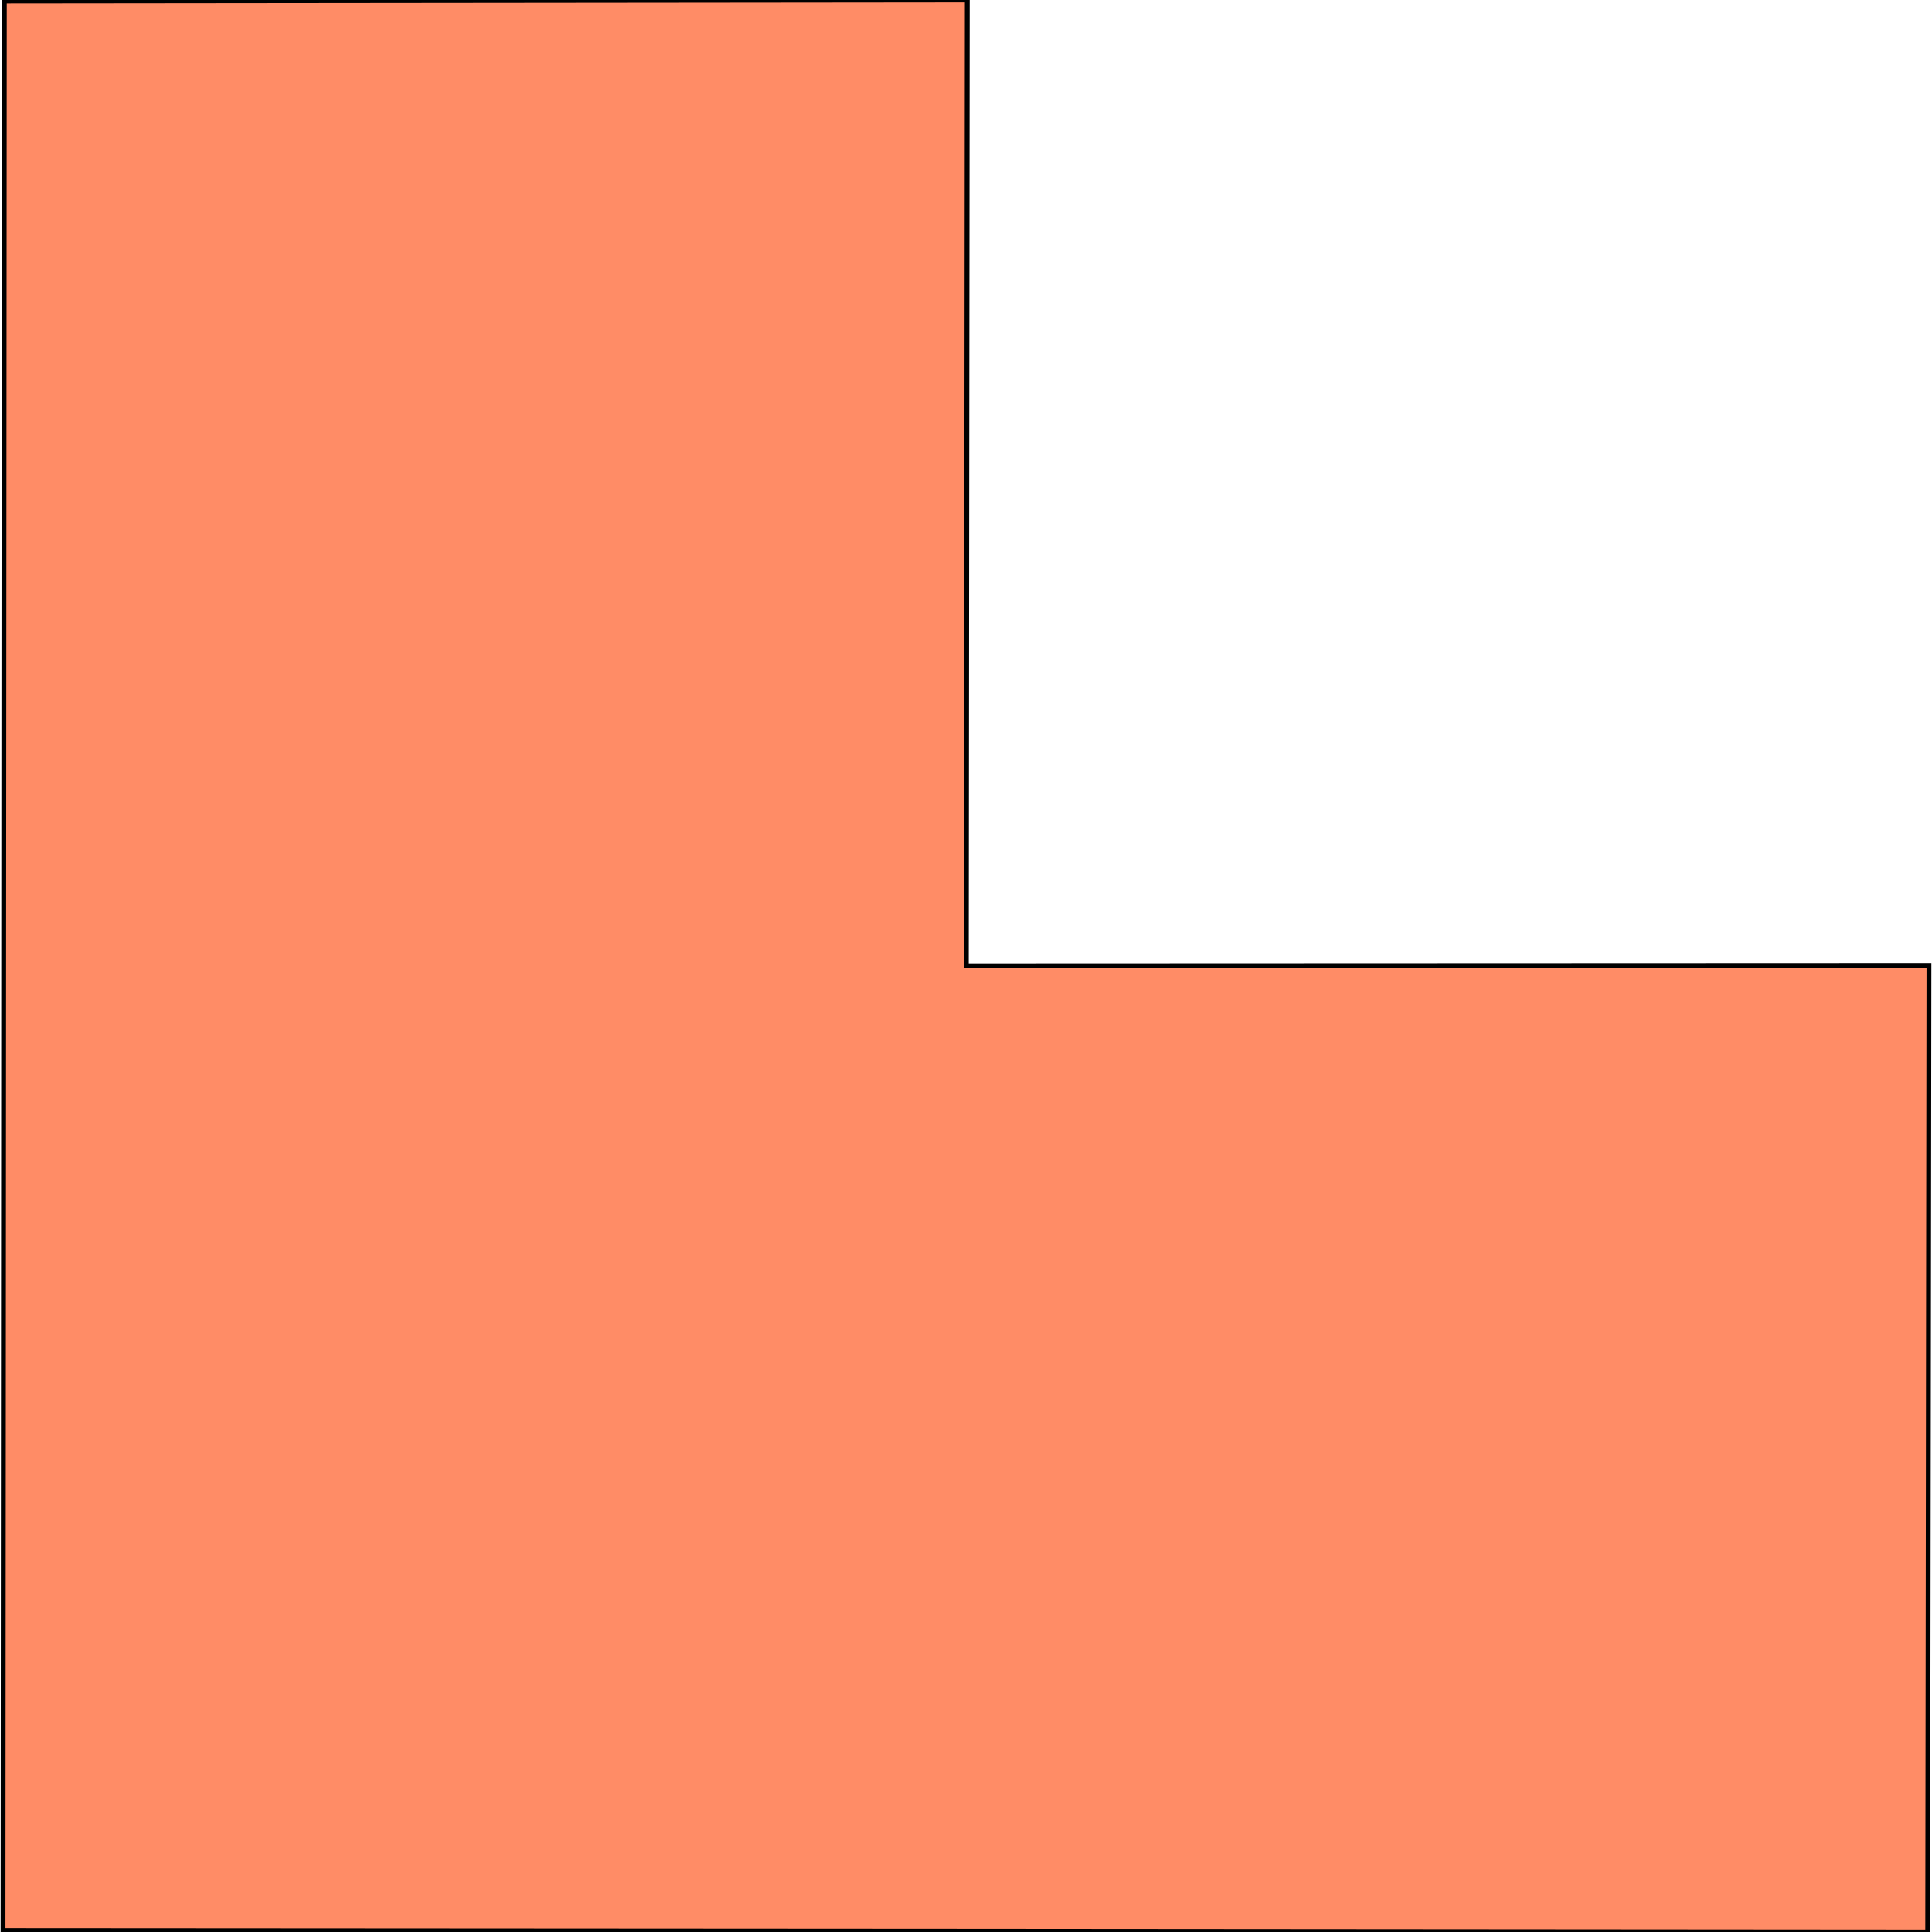
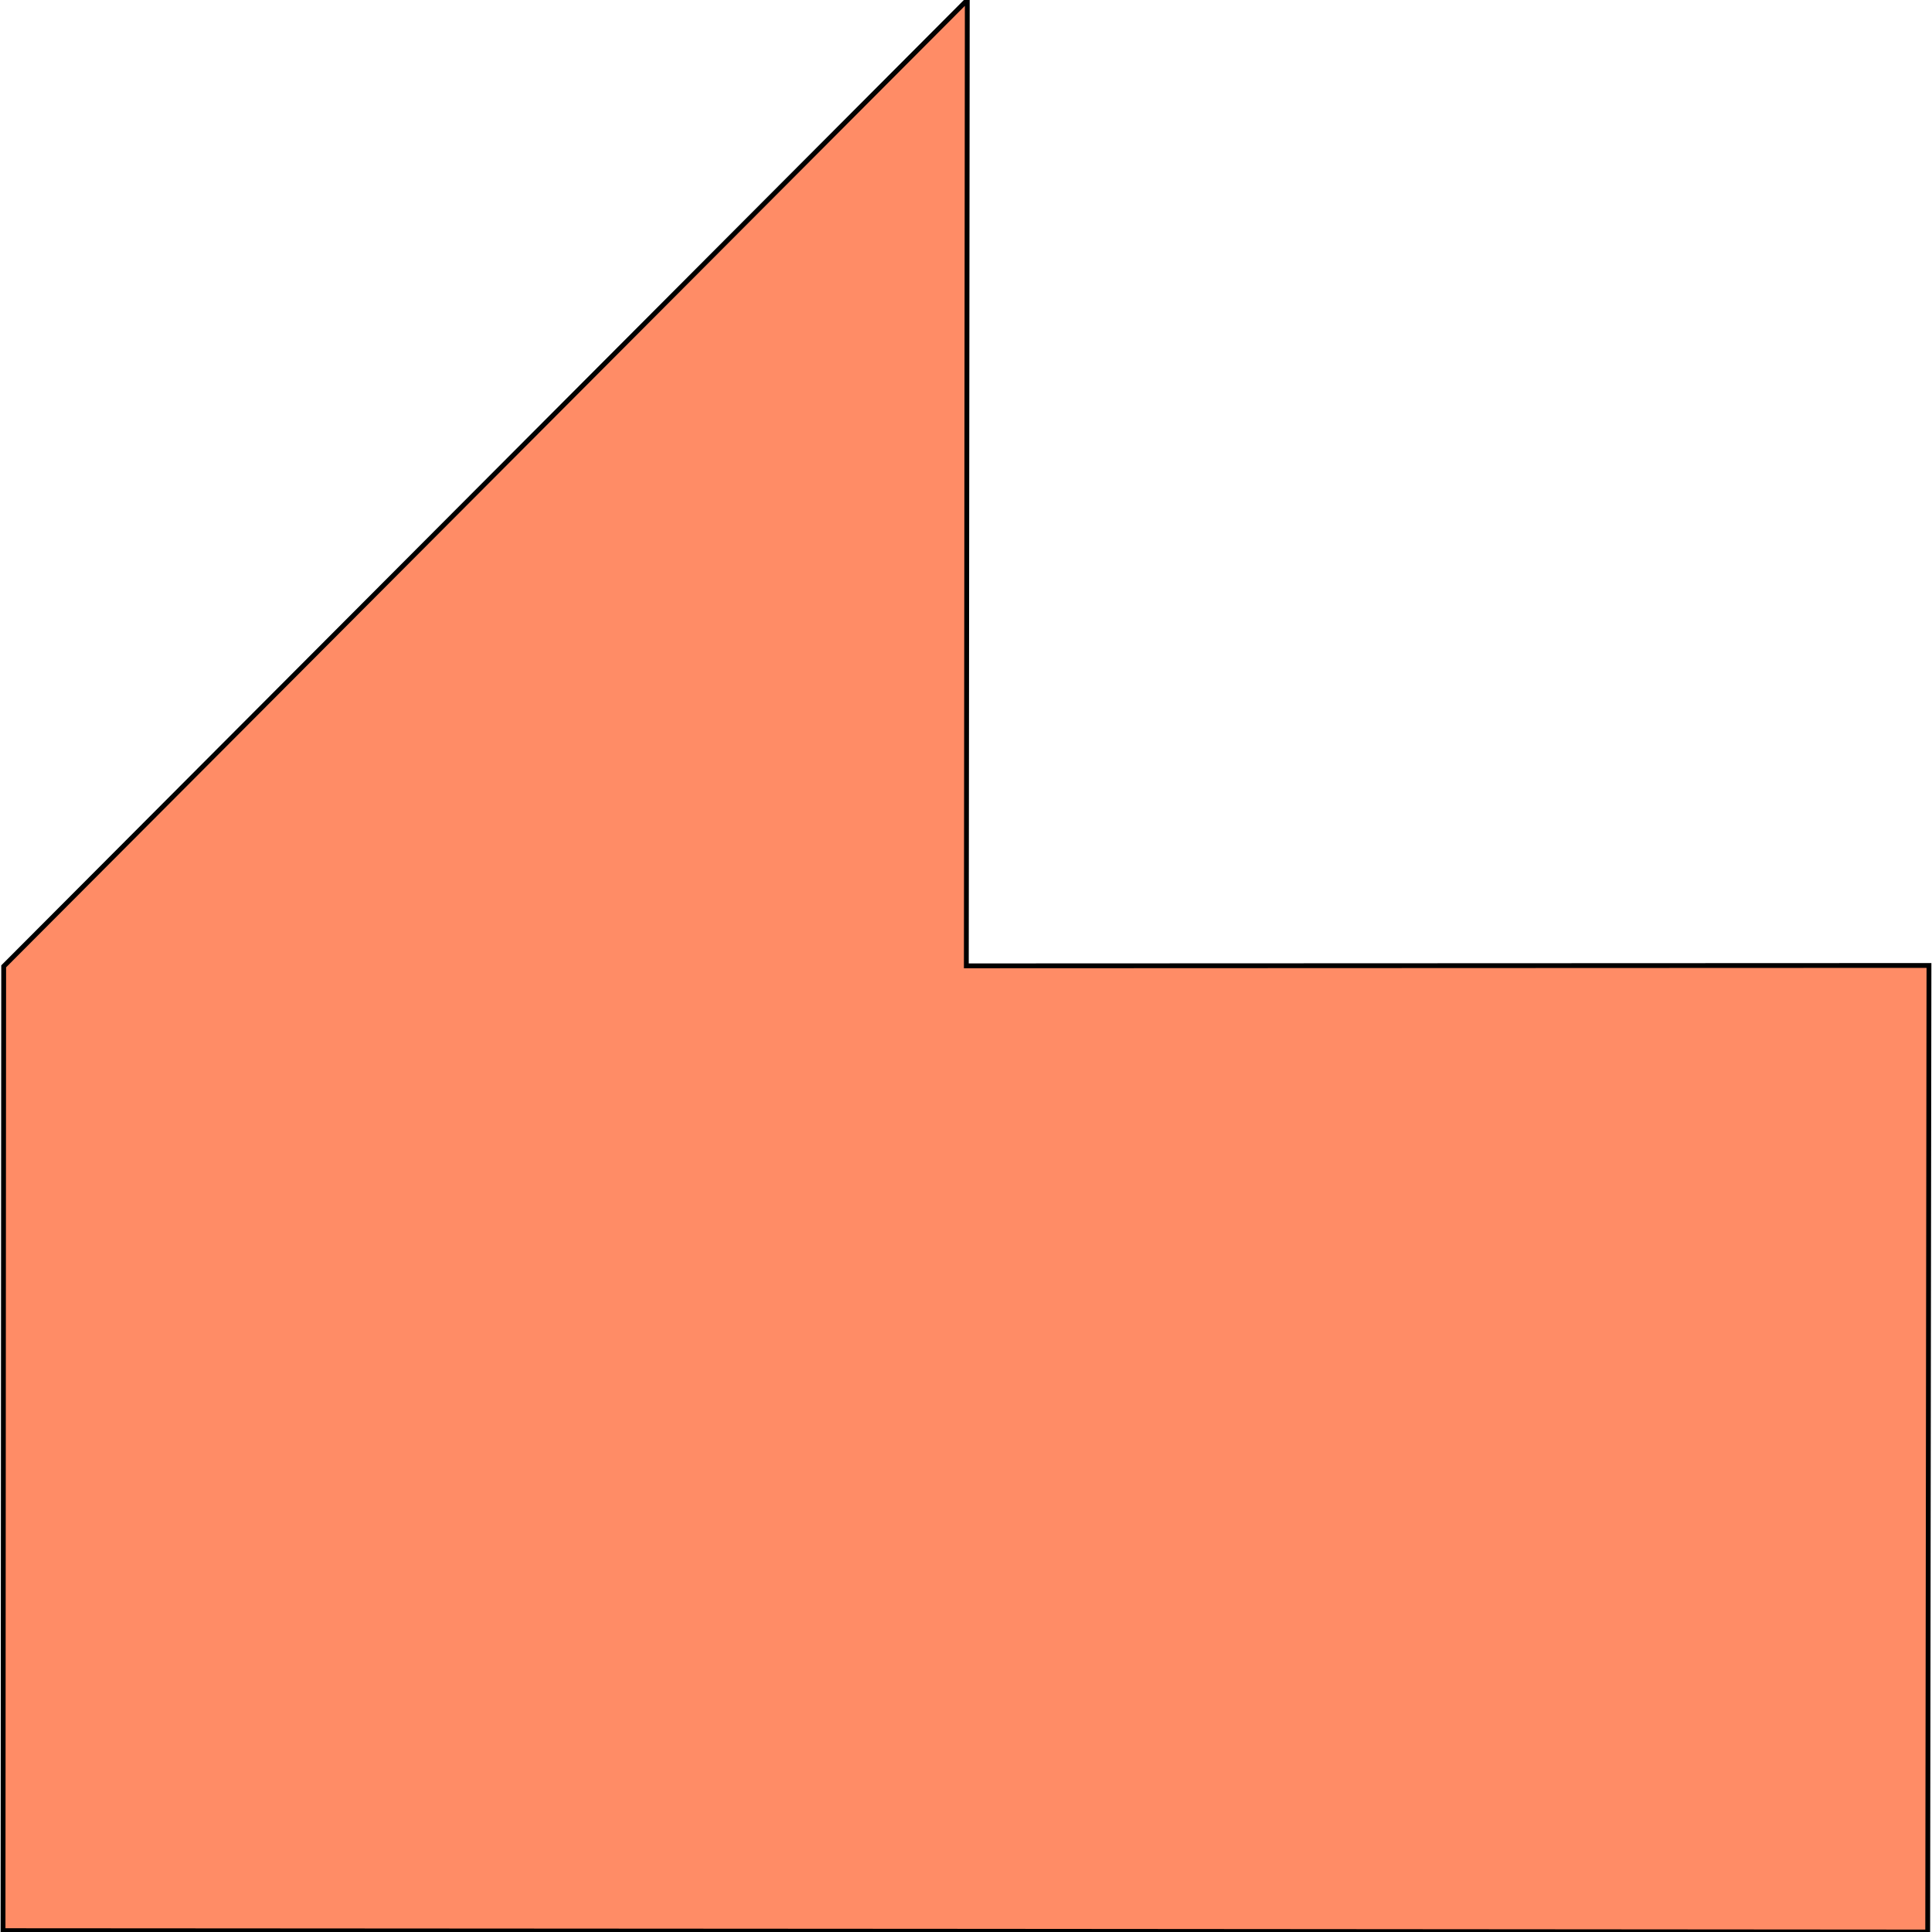
<svg xmlns="http://www.w3.org/2000/svg" width="400" height="400">
-   <path d="m200.266 0-.198 199.967 199.304-.077-.26 200.11-199.246-.155-199.238-.121.134-199.652L.897.2Z" style="stroke:#000;fill:#ff8c66;stroke-width:1px" />
+   <path d="m200.266 0-.198 199.967 199.304-.077-.26 200.11-199.246-.155-199.238-.121.134-199.652Z" style="stroke:#000;fill:#ff8c66;stroke-width:1px" />
</svg>